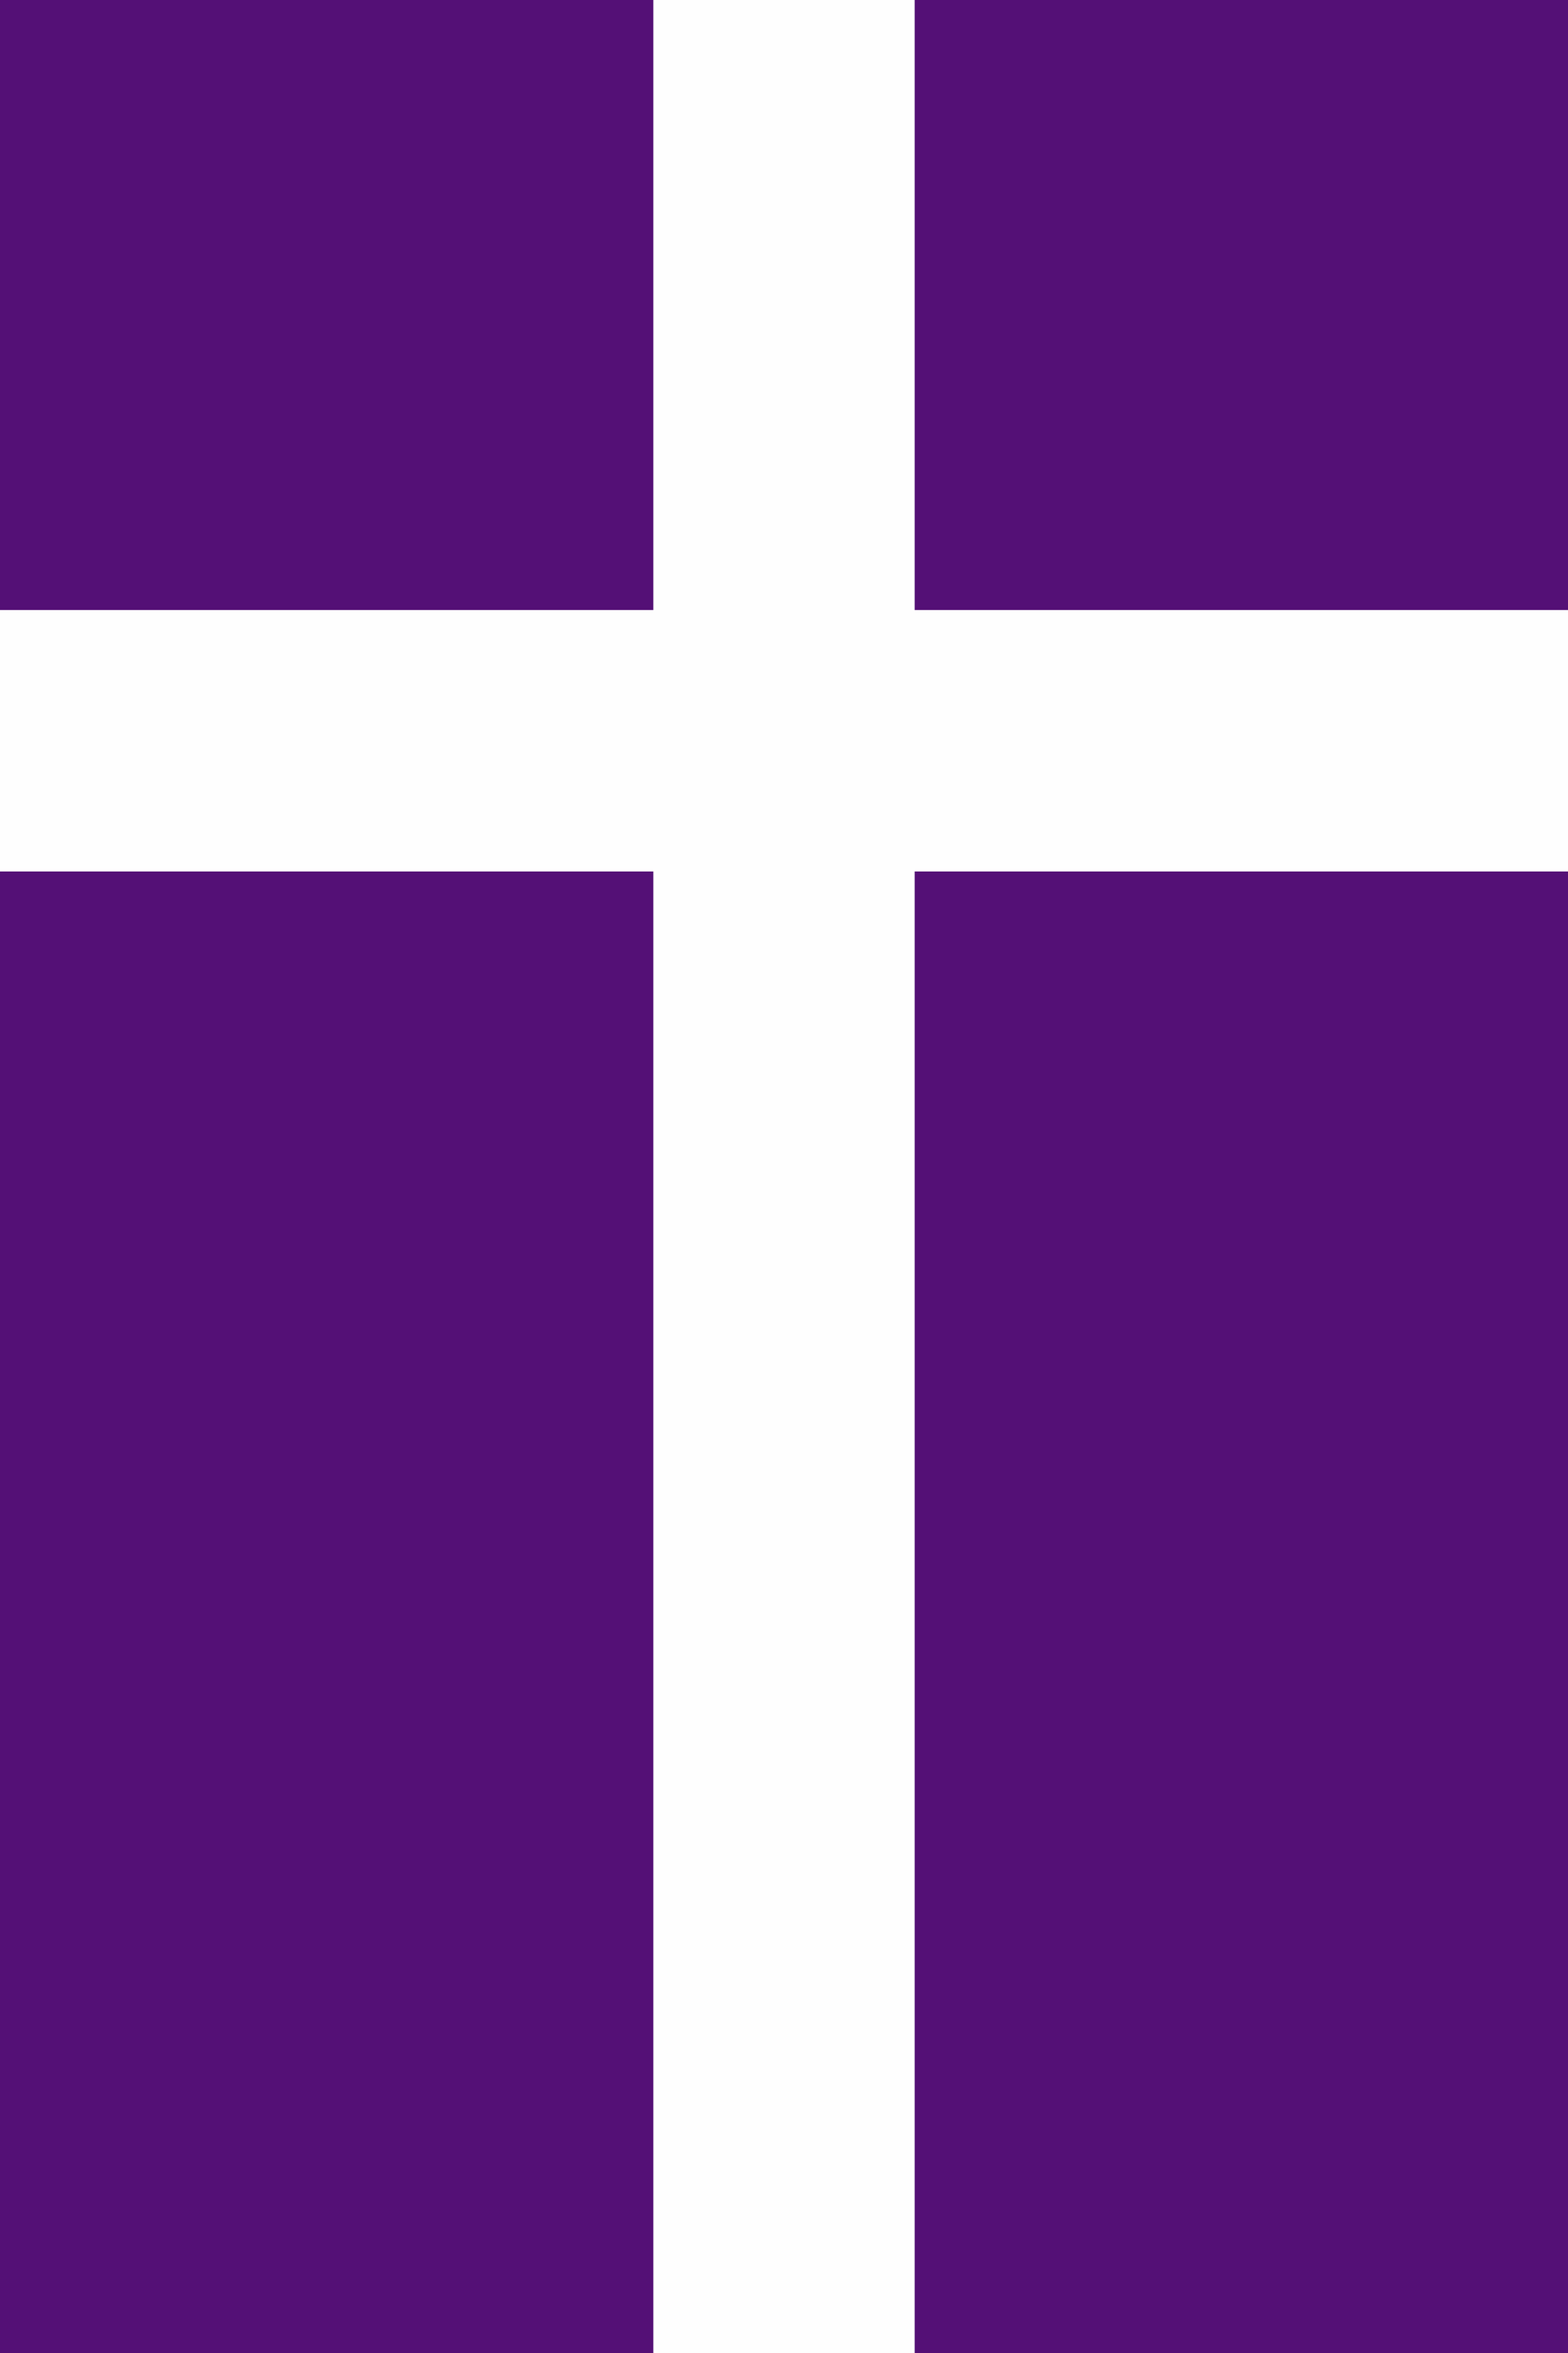
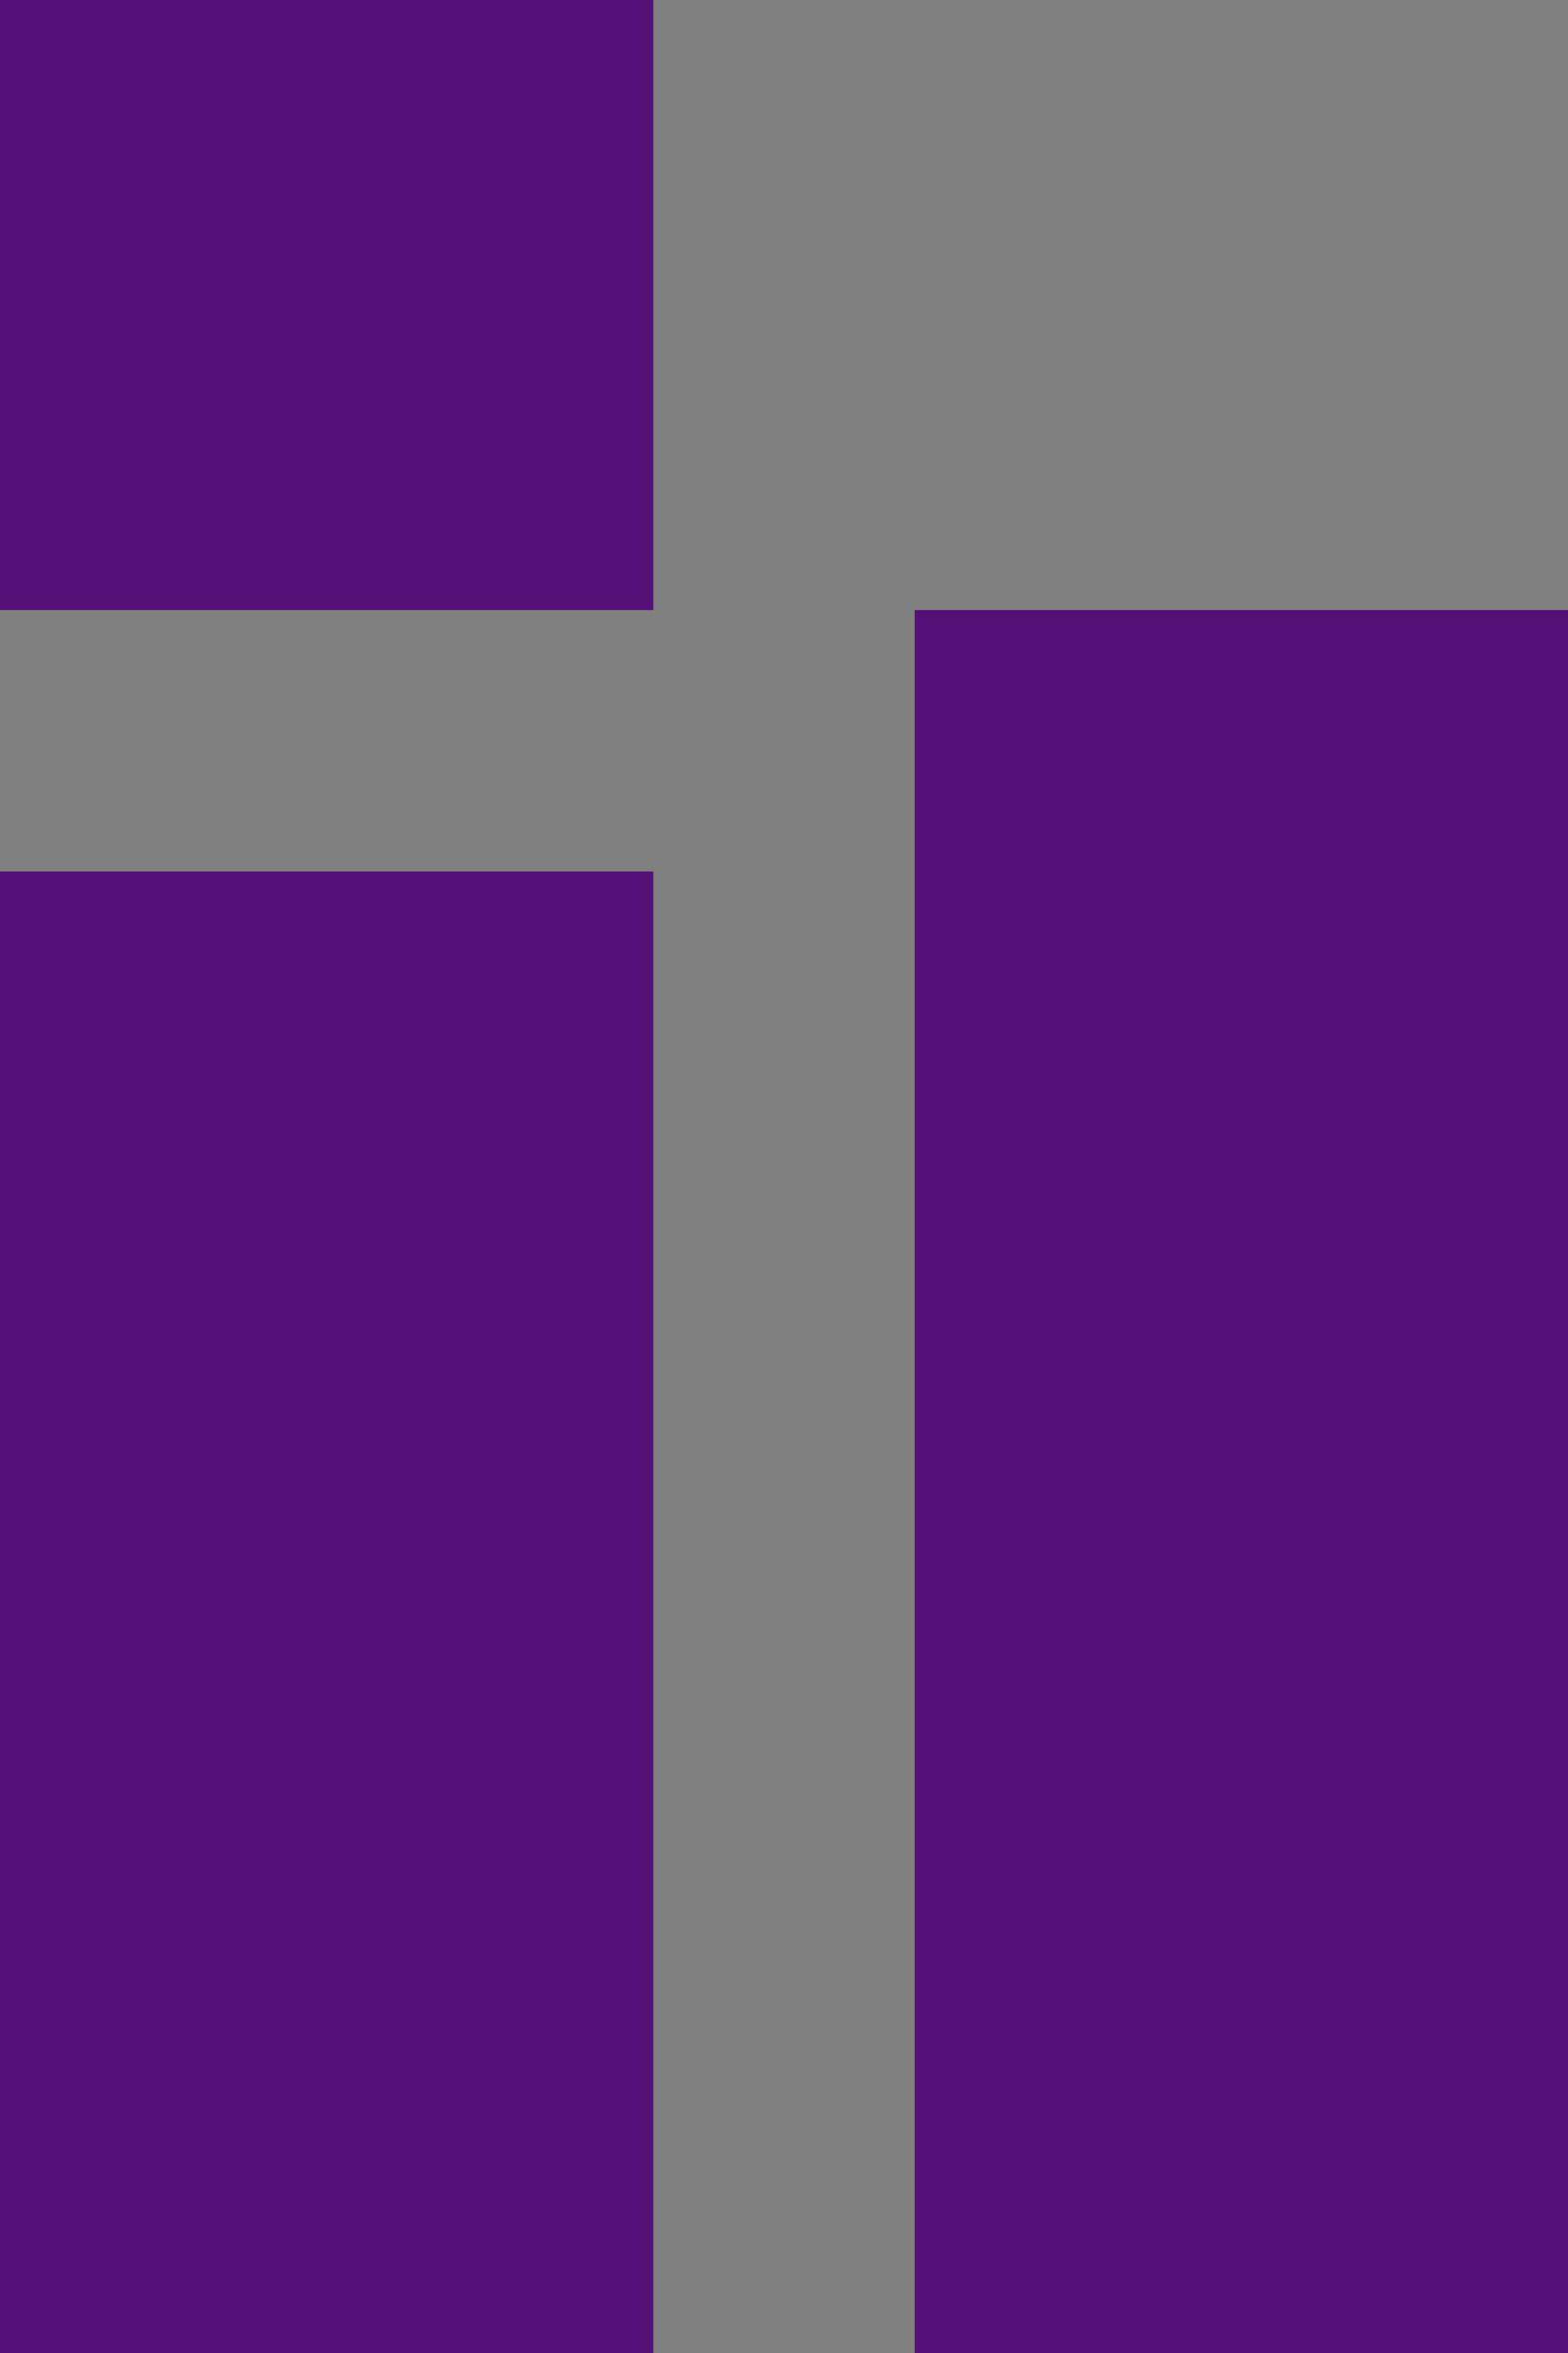
<svg xmlns="http://www.w3.org/2000/svg" version="1.0" width="180" height="270">
  <rect width="100%" height="100%" fill="#808080" stroke="none" />
-   <path d="M-.974 271.169-2.727-2.338h183.701l1.169 274.676-183.117-1.17z" style="fill:#fefefe" />
-   <path d="M0 270V100h75v170H0zm105 0V100h75v170h-75zM0 70V0h75v70H0zm105 0V0h75v70h-75z" style="fill:#541076" />
+   <path d="M0 270V100h75v170H0zm105 0V100h75v170h-75zM0 70V0h75v70H0zm105 0h75v70h-75z" style="fill:#541076" />
</svg>